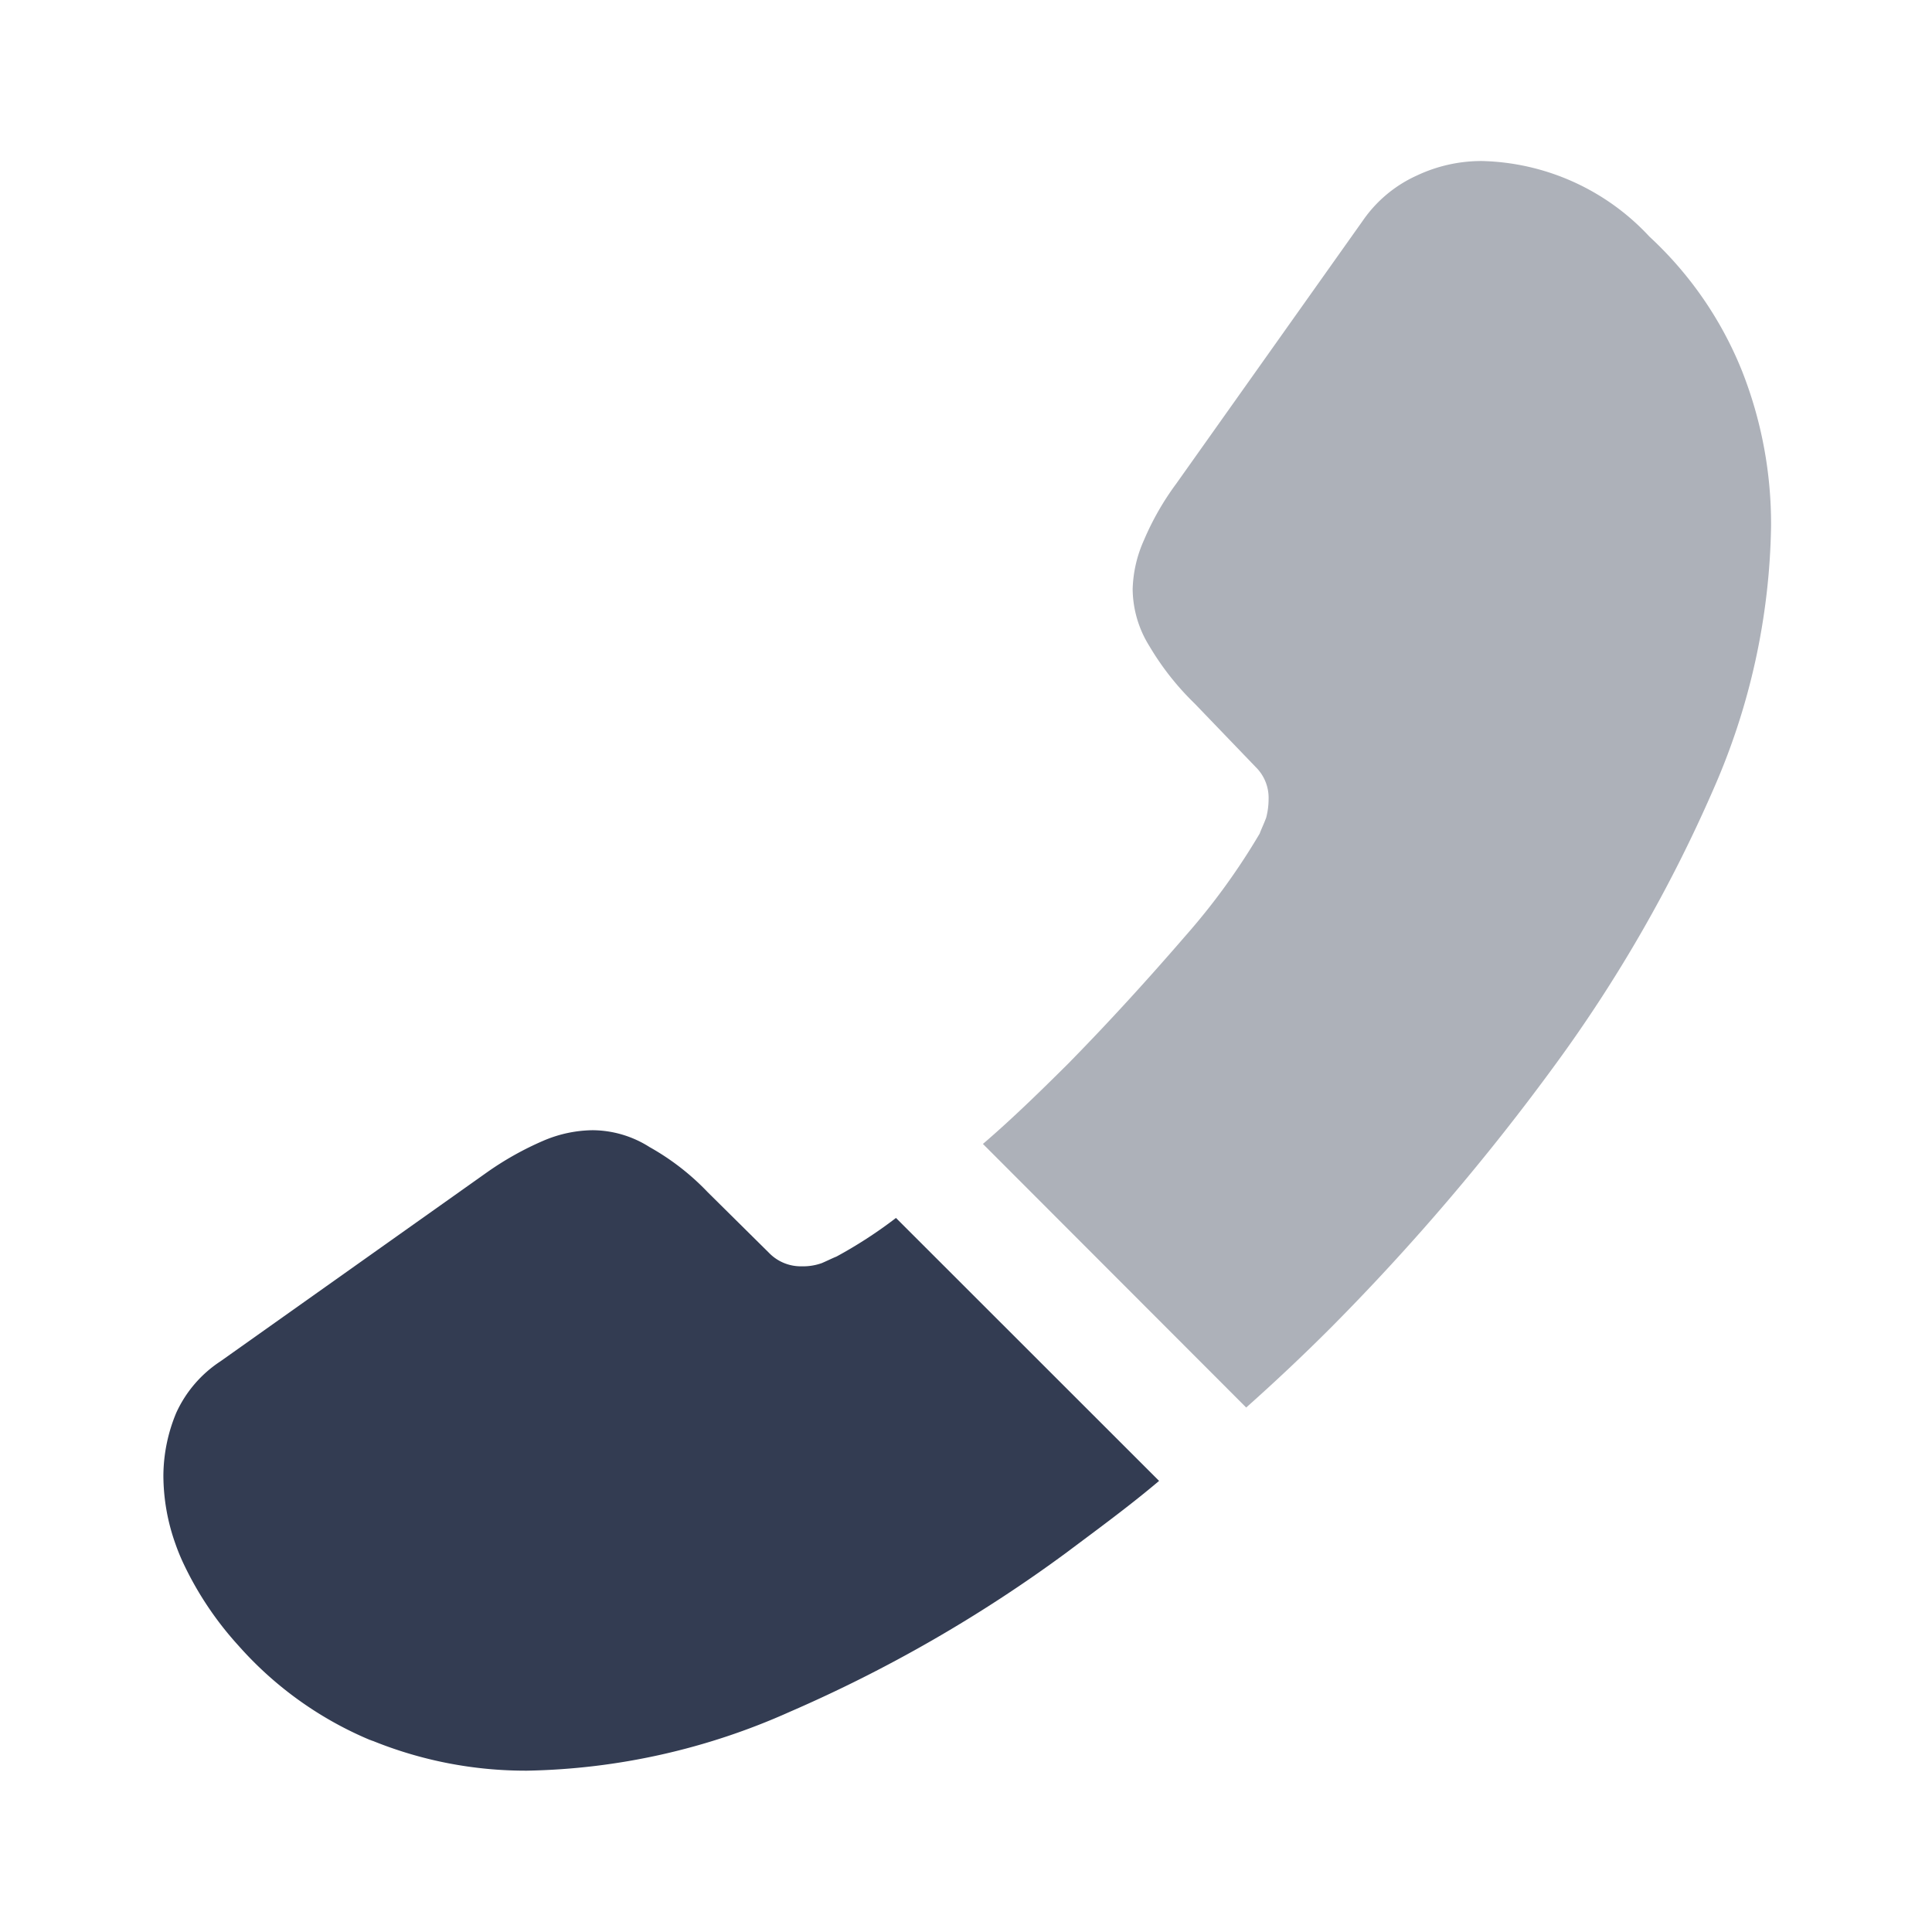
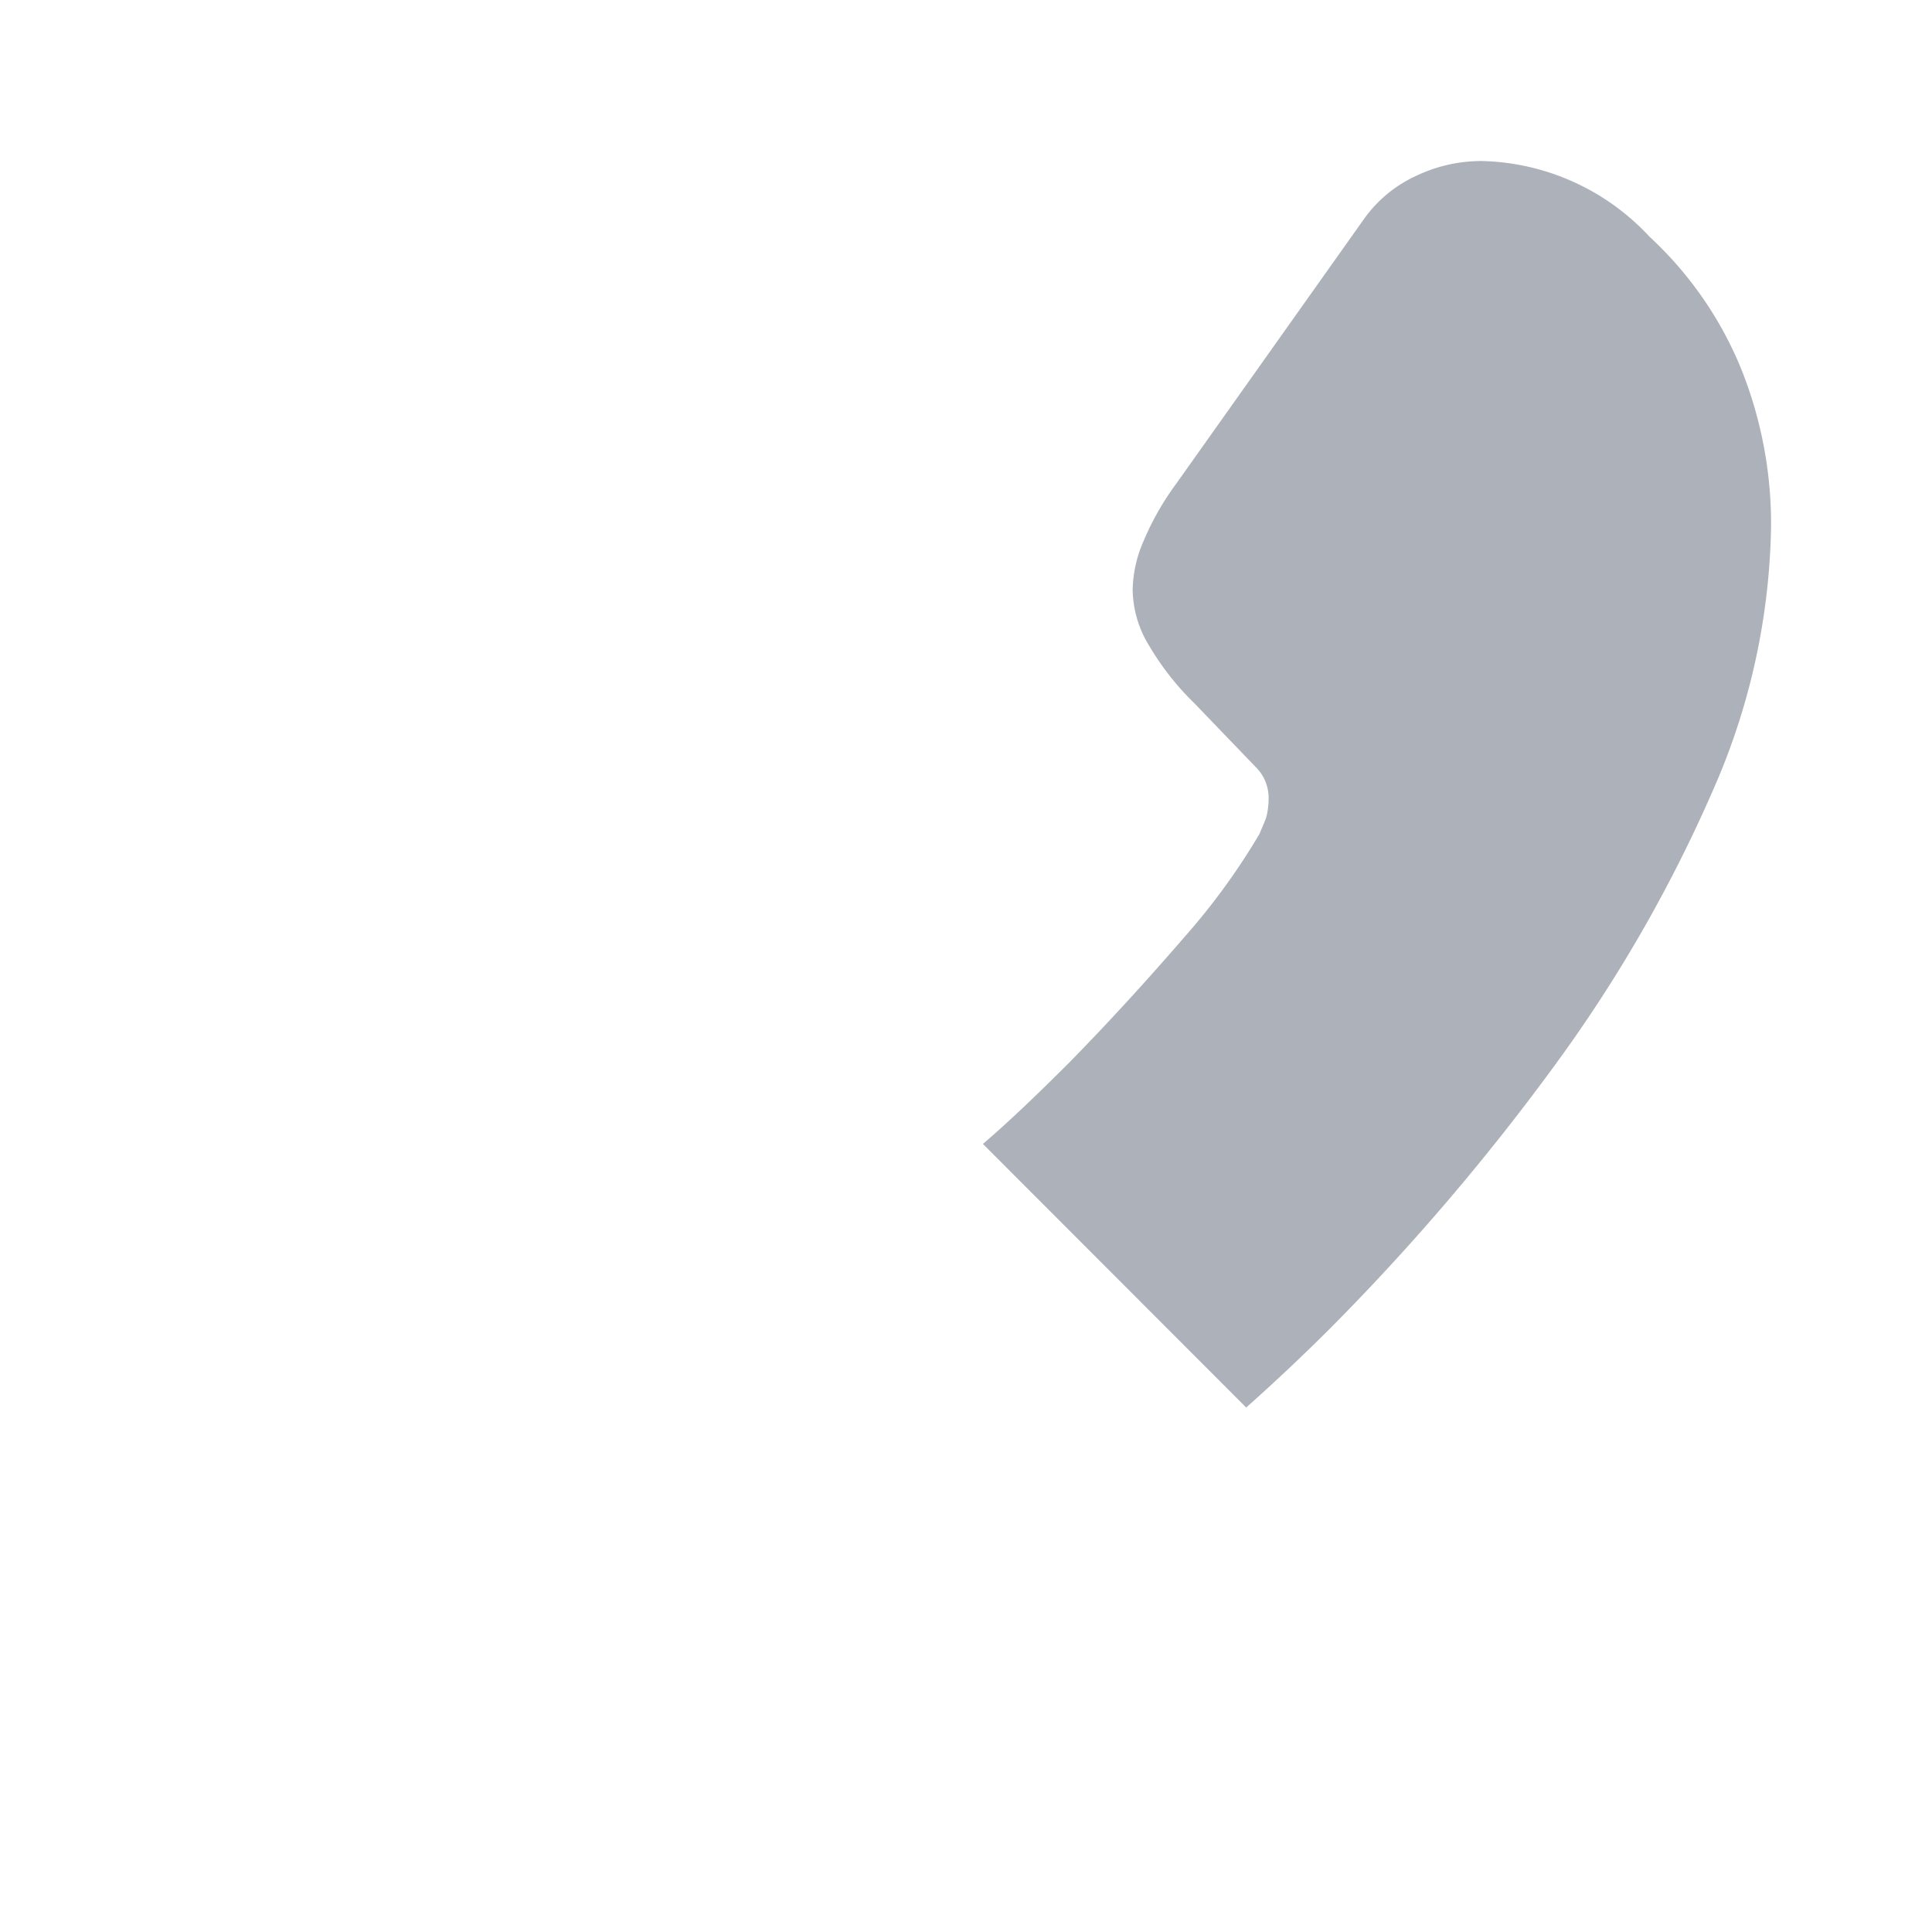
<svg xmlns="http://www.w3.org/2000/svg" width="24.489" height="24.489" viewBox="0 0 24.489 24.489">
  <g id="vuesax_bulk_call" data-name="vuesax/bulk/call" transform="translate(0 0)">
    <g id="call" transform="translate(0 0)">
      <path id="Vector" d="M0,12.459,3.337,15.8q.551-.49,1.071-1.01a28.993,28.993,0,0,0,2.847-3.337,18.191,18.191,0,0,0,2-3.48A8.594,8.594,0,0,0,9.99,4.633a5.279,5.279,0,0,0-.367-1.969A4.7,4.7,0,0,0,8.449.959,2.99,2.99,0,0,0,6.326,0,1.918,1.918,0,0,0,5.5.184a1.663,1.663,0,0,0-.684.571L2.449,4.092a3.492,3.492,0,0,0-.408.714,1.613,1.613,0,0,0-.143.622,1.385,1.385,0,0,0,.214.724,3.471,3.471,0,0,0,.571.724l.775.806a.546.546,0,0,1,.163.408.926.926,0,0,1-.031.235c-.031.082-.061.143-.082.2a8.467,8.467,0,0,1-.949,1.306c-.459.531-.949,1.071-1.48,1.612C.714,11.806.357,12.153,0,12.459Z" transform="translate(12.459 2.041)" fill="#333c52" opacity="0.4" />
-       <path id="Vector-2" data-name="Vector" d="M0,4.377a2.591,2.591,0,0,0,.153.867,2.492,2.492,0,0,0,.1.245A4.21,4.21,0,0,0,.949,6.53a4.6,4.6,0,0,0,1.673,1.2c.01,0,.02.01.031.01a5.155,5.155,0,0,0,1.959.378,8.5,8.5,0,0,0,3.326-.745,17.922,17.922,0,0,0,3.51-2.02c.4-.3.8-.592,1.173-.908L9.286,1.112a5.733,5.733,0,0,1-.755.49c-.051.02-.112.051-.184.082a.7.7,0,0,1-.255.041.561.561,0,0,1-.418-.173L6.9.786A3.131,3.131,0,0,0,6.163.214,1.359,1.359,0,0,0,5.439,0a1.628,1.628,0,0,0-.622.133,3.946,3.946,0,0,0-.714.4L.724,2.929a1.548,1.548,0,0,0-.561.653A2.093,2.093,0,0,0,0,4.377Z" transform="translate(2.071 14.326)" fill="#333c52" />
-       <path id="Vector-3" data-name="Vector" d="M24.489,0H0V24.489H24.489Z" fill="none" opacity="0" />
    </g>
  </g>
</svg>